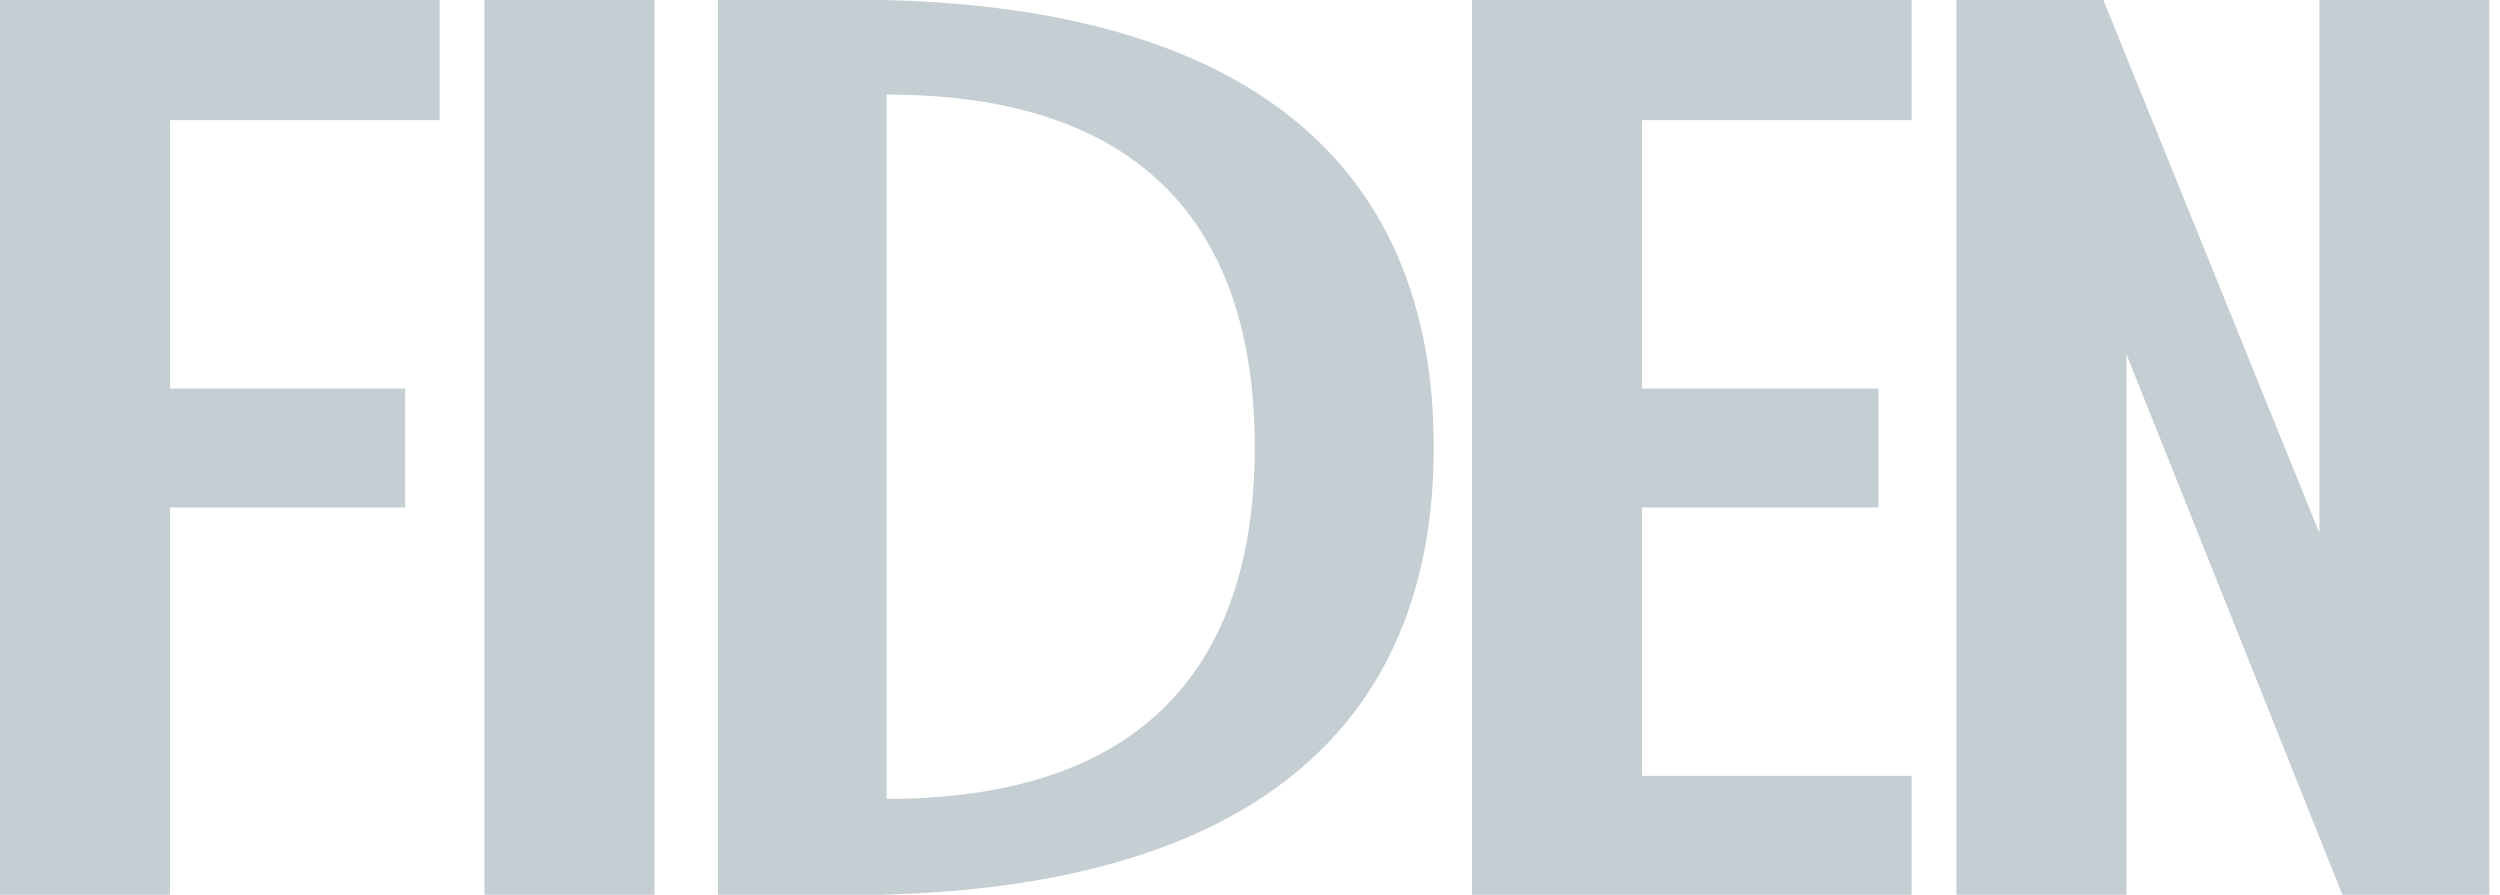
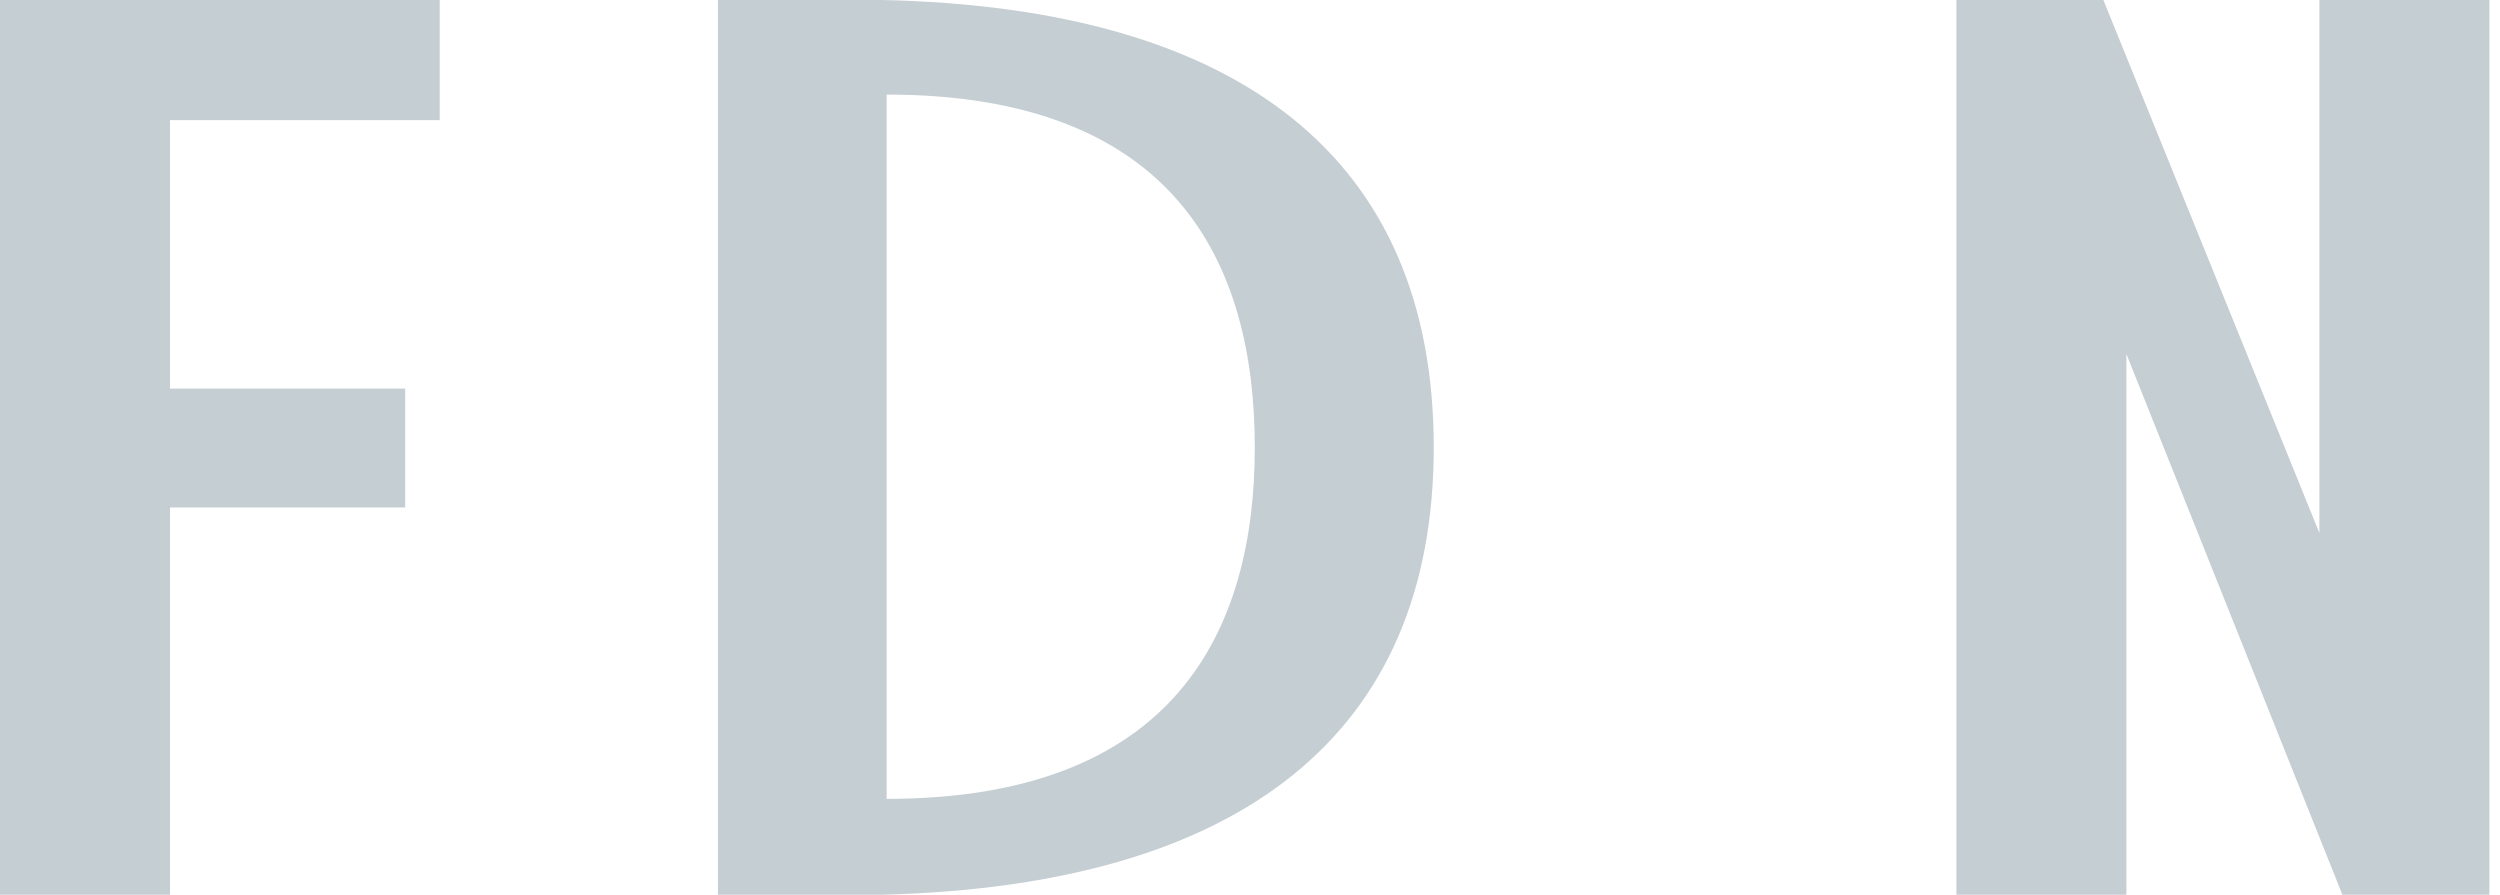
<svg xmlns="http://www.w3.org/2000/svg" width="95" height="34" viewBox="0 0 95 34" fill="none">
  <path d="M88.137 0H94.597V34H89.011L80.803 13.454V34H74.343V0H79.928L88.137 20.254V0Z" fill="#C5CED2" />
-   <path d="M72.644 4.566H62.395V14.766H71.381V19.283H62.395V29.483H72.644V34H55.935V0H72.644V4.566Z" fill="#C5CED2" />
  <path d="M33.499 0C47.196 0.291 54.482 6.071 54.482 17C54.482 27.88 47.196 33.66 33.499 34H27.282V0H33.499ZM33.693 30.357C44.67 30.357 47.682 23.946 47.682 17C47.682 10.006 44.67 3.594 33.693 3.594V30.357Z" fill="#C5CED2" />
-   <path d="M18.408 0H24.868V34H18.408V0Z" fill="#C5CED2" />
  <path d="M16.709 4.566H6.46V14.766H15.397V19.283H6.46V34H0V0H16.709V4.566Z" fill="#C5CED2" />
</svg>